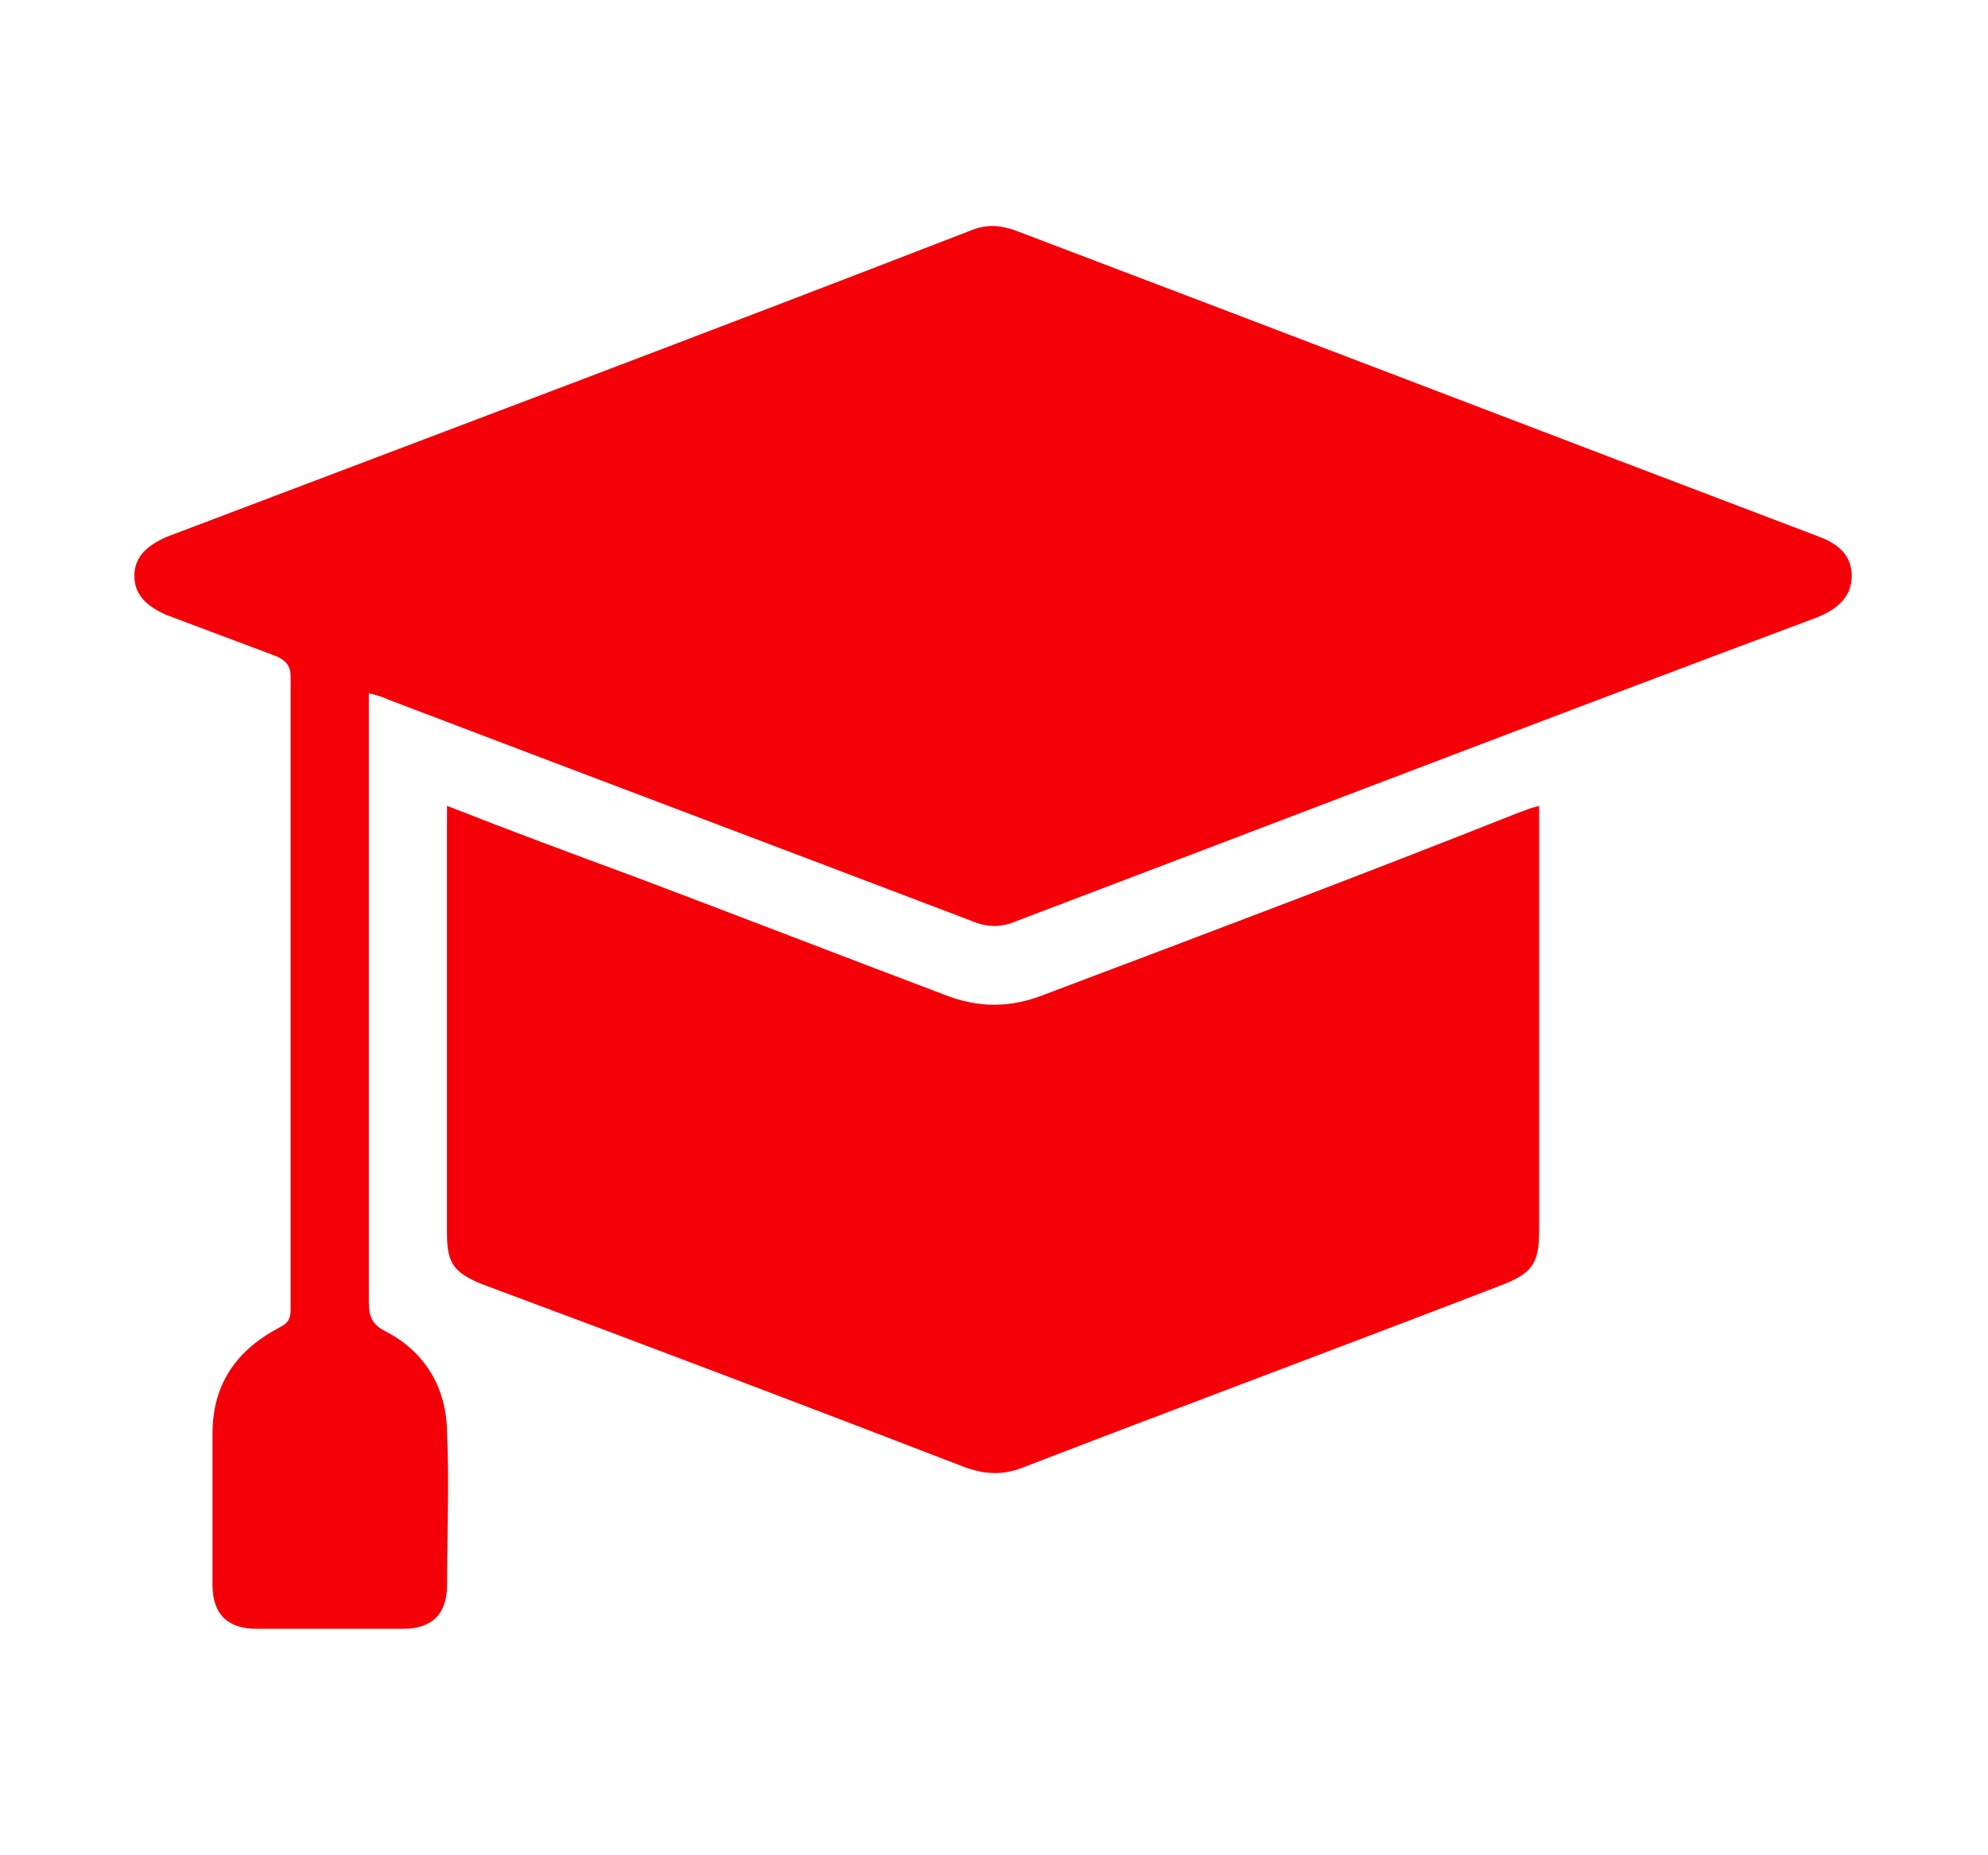
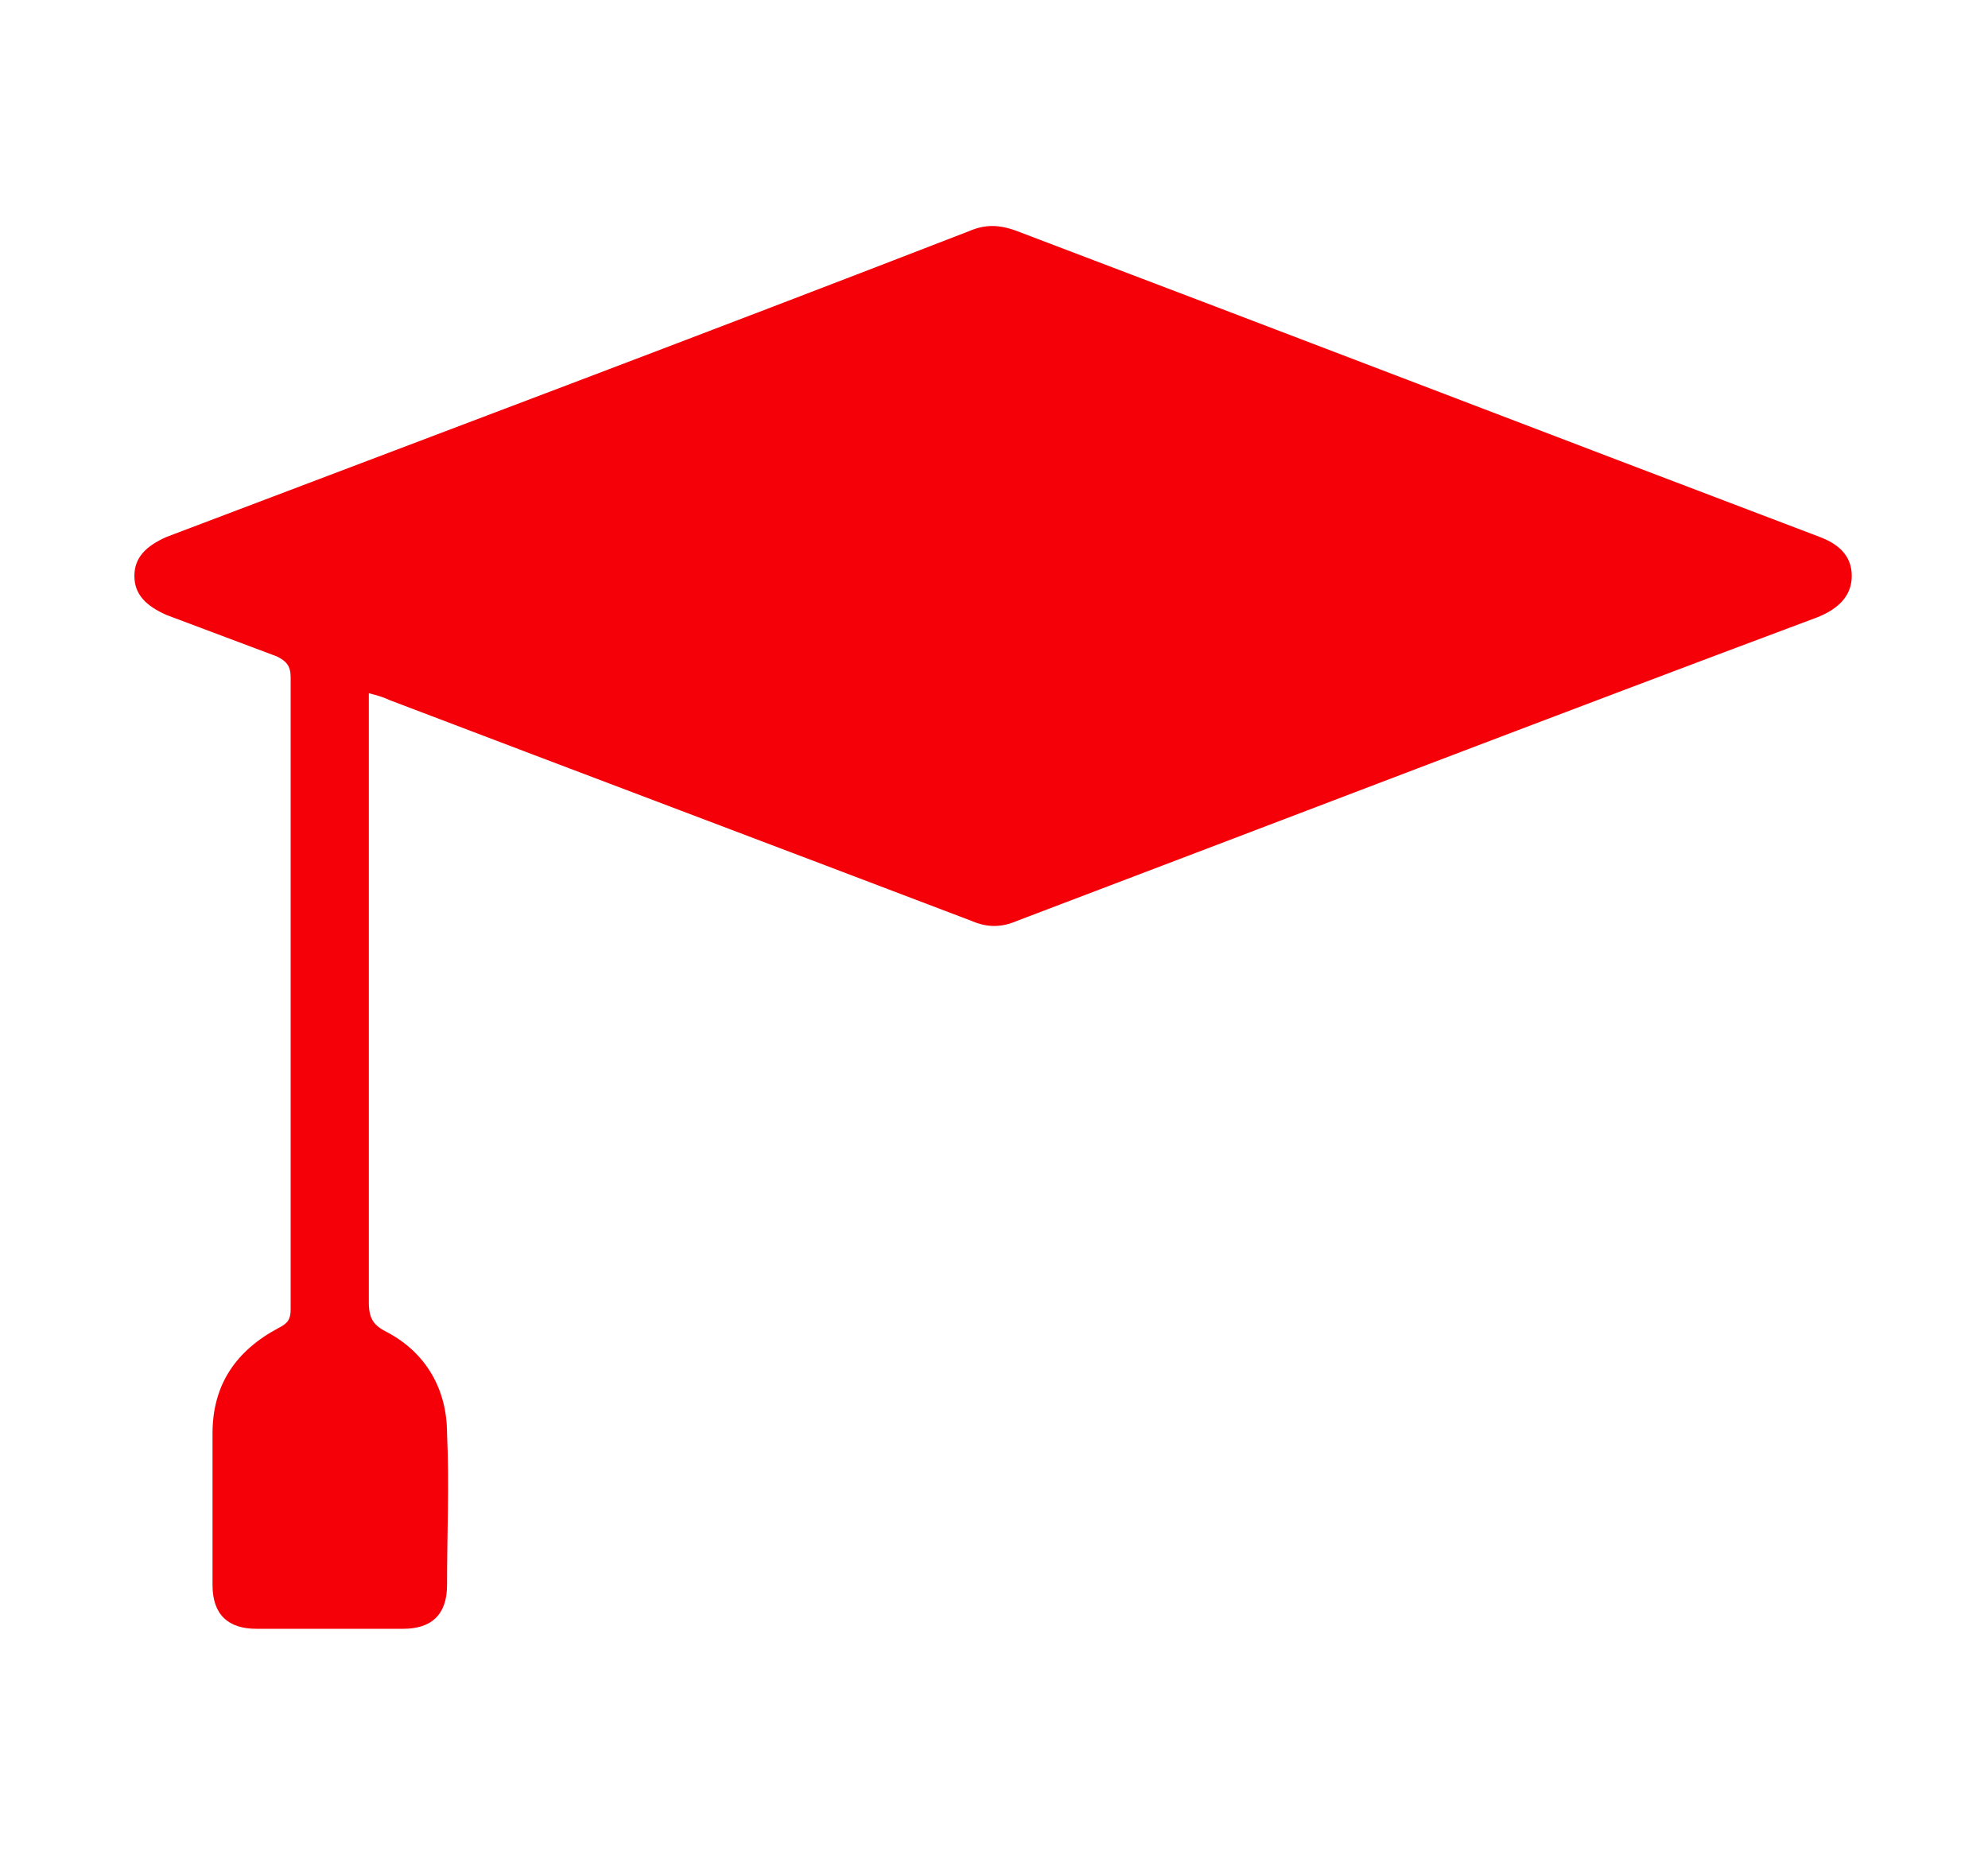
<svg xmlns="http://www.w3.org/2000/svg" version="1.1" id="Layer_1" x="0px" y="0px" width="30px" height="28px" viewBox="0 0 30 28" xml:space="preserve">
  <g>
    <g>
      <path fill="#F50008" d="M5.566,10.462c0,0.139,0,0.243,0,0.347c0,2.95,0,5.897,0,8.848c0,0.242,0.07,0.347,0.278,0.45 c0.59,0.313,0.902,0.868,0.902,1.527c0.035,0.762,0,1.526,0,2.289c0,0.451-0.242,0.659-0.659,0.659c-0.729,0-1.458,0-2.22,0 c-0.417,0-0.66-0.208-0.66-0.659c0-0.763,0-1.527,0-2.289c0-0.729,0.347-1.249,1.006-1.597c0.138-0.068,0.173-0.139,0.173-0.276 c0-3.192,0-6.384,0-9.541c0-0.174-0.069-0.244-0.208-0.313C3.624,9.699,3.069,9.49,2.514,9.282 C2.202,9.144,2.028,8.97,2.028,8.692c0-0.277,0.174-0.451,0.486-0.589c4.024-1.527,8.083-3.053,12.108-4.614 c0.243-0.104,0.452-0.104,0.729,0c4.024,1.526,8.084,3.087,12.108,4.614c0.277,0.104,0.485,0.277,0.485,0.589 c0,0.278-0.172,0.486-0.521,0.625c-3.988,1.491-8.049,3.053-12.073,4.58c-0.243,0.104-0.451,0.104-0.693,0 c-2.914-1.11-5.864-2.221-8.778-3.331C5.81,10.532,5.706,10.497,5.566,10.462z" />
-       <path fill="#F50008" d="M6.746,12.162c0.972,0.382,1.908,0.729,2.845,1.075c1.562,0.59,3.088,1.18,4.649,1.771 c0.521,0.208,1.006,0.208,1.527,0c2.394-0.903,4.788-1.805,7.146-2.742c0.104-0.035,0.173-0.069,0.313-0.104 c0,0.104,0,0.208,0,0.313c0,2.047,0,4.059,0,6.104c0,0.487-0.104,0.626-0.521,0.799c-2.429,0.937-4.856,1.84-7.285,2.776 c-0.278,0.104-0.521,0.104-0.833,0c-2.429-0.937-4.892-1.873-7.321-2.776c-0.416-0.173-0.521-0.312-0.521-0.762 c0-2.048,0-4.095,0-6.142C6.746,12.37,6.746,12.301,6.746,12.162z" />
    </g>
  </g>
</svg>